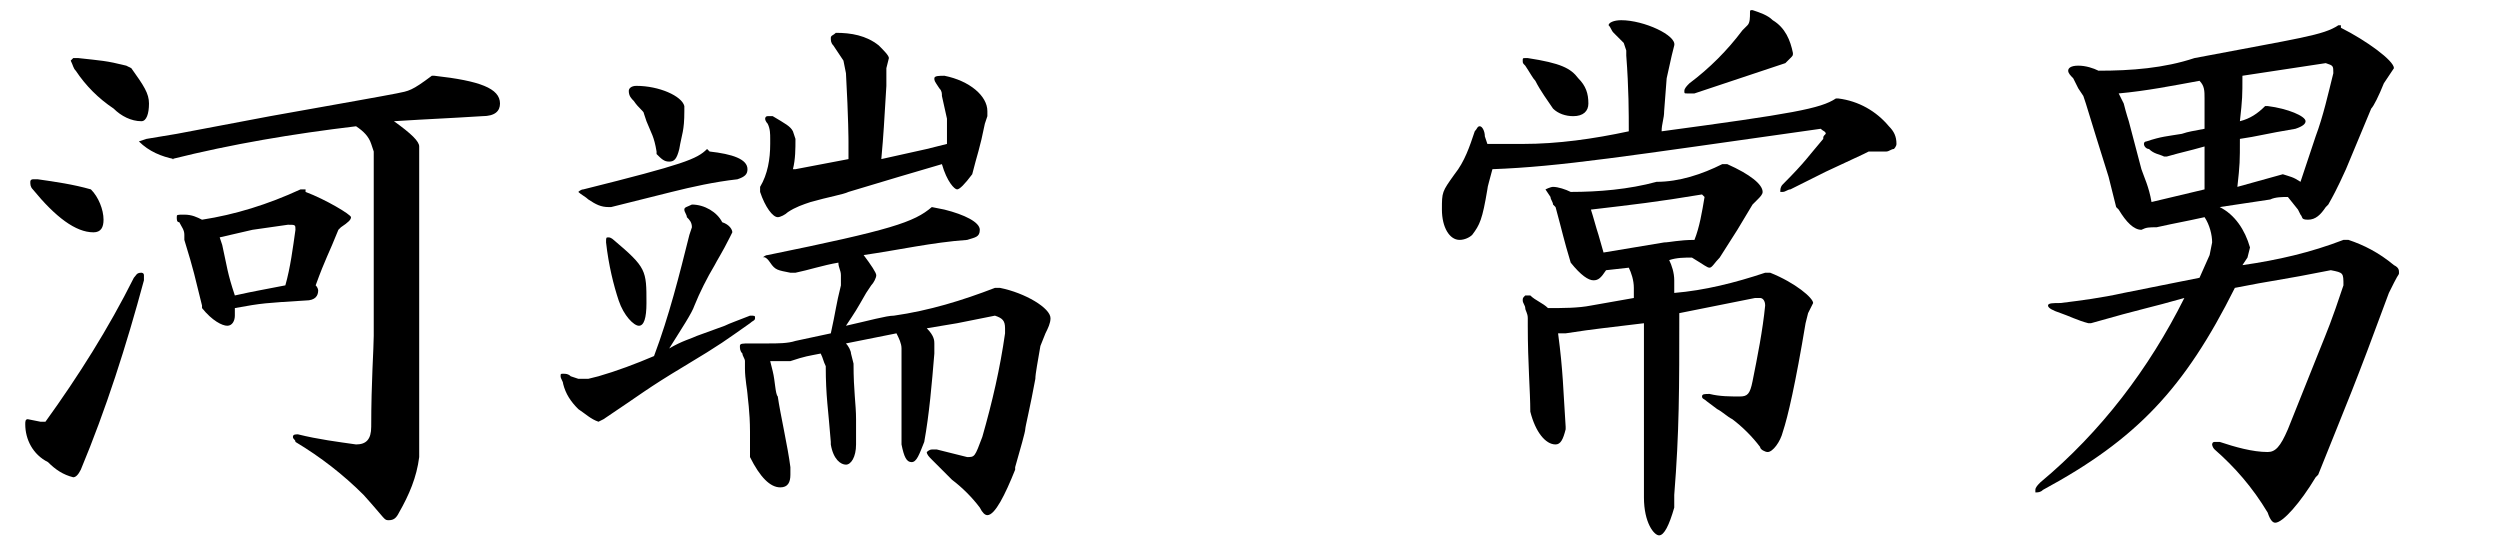
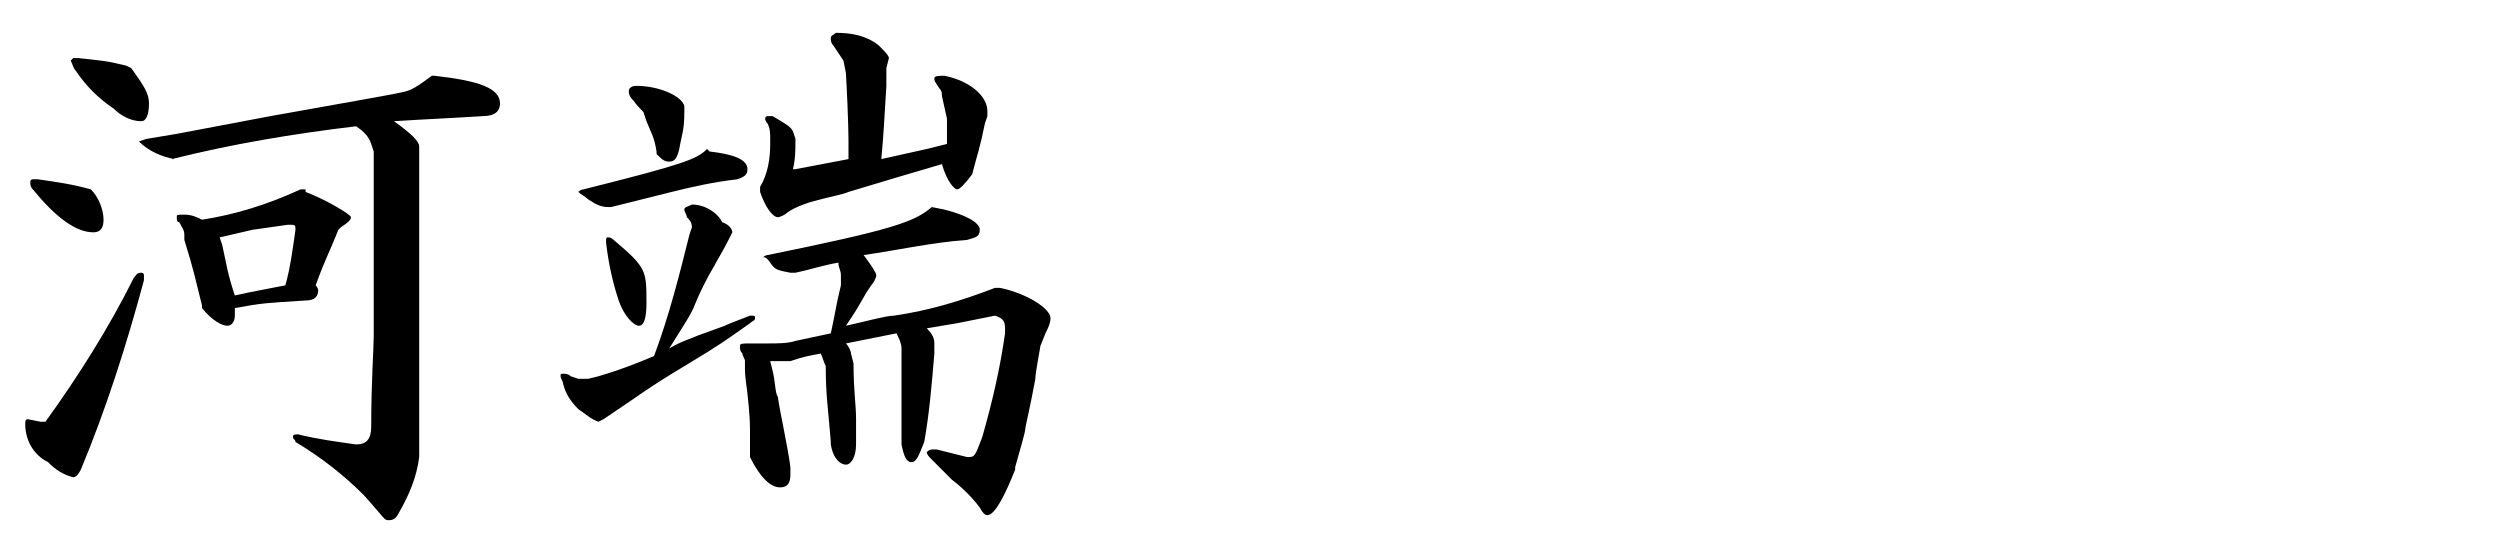
<svg xmlns="http://www.w3.org/2000/svg" version="1.1" id="レイヤー_1" x="0px" y="0px" viewBox="0 0 99 22" style="enable-background:new 0 0 99 22;" xml:space="preserve">
  <path d="M1.8,16.7C3.1,14.9,4.3,13,5.3,11c0.1-0.1,0.1-0.2,0.3-0.2c0,0,0.1,0,0.1,0.1c0,0.1,0,0.1,0,0.2c-0.7,2.6-1.5,5.1-2.5,7.5  c-0.1,0.2-0.2,0.3-0.3,0.3c-0.4-0.1-0.7-0.3-1-0.6C1.3,18,1,17.4,1,16.8c0-0.1,0-0.2,0.1-0.2l0.5,0.1L1.8,16.7z M3.6,7.5  c0.3,0.3,0.5,0.8,0.5,1.2c0,0.3-0.1,0.5-0.4,0.5C3,9.2,2.2,8.6,1.3,7.5C1.2,7.4,1.2,7.3,1.2,7.2c0-0.1,0.1-0.1,0.1-0.1  c0.1,0,0.1,0,0.2,0C2.2,7.2,2.9,7.3,3.6,7.5L3.6,7.5z M5.2,2.7c0.5,0.7,0.7,1,0.7,1.4S5.8,4.8,5.6,4.8c-0.4,0-0.8-0.2-1.1-0.5  C3.9,3.9,3.4,3.4,3,2.8C2.9,2.7,2.9,2.6,2.8,2.4c0,0,0.1-0.1,0.1-0.1c0.1,0,0.2,0,0.2,0c0.9,0.1,1.1,0.1,1.9,0.3L5.2,2.7z M17.2,3  c1.8,0.2,2.6,0.5,2.6,1.1c0,0.3-0.2,0.5-0.7,0.5c-1.6,0.1-1.9,0.1-3.5,0.2c0.7,0.5,1,0.8,1,1v9.8v2v0.5c-0.1,0.8-0.4,1.5-0.8,2.2  c-0.1,0.2-0.2,0.3-0.4,0.3s-0.1,0-1-1c-0.8-0.8-1.7-1.5-2.7-2.1c0-0.1-0.1-0.1-0.1-0.2c0-0.1,0.1-0.1,0.2-0.1  c0.8,0.2,1.6,0.3,2.3,0.4c0.4,0,0.6-0.2,0.6-0.7c0-1.8,0.1-3.1,0.1-3.6V6l-0.1-0.3c-0.1-0.3-0.3-0.5-0.6-0.7  c-2.5,0.3-4.9,0.7-7.3,1.3H6.9C6.4,6.2,5.9,6,5.5,5.6l0.3-0.1L7,5.3l3.7-0.7c2.8-0.5,4.5-0.8,5-0.9s0.6-0.1,1.4-0.7L17.2,3z   M12.1,7.6c0.8,0.3,1.8,0.9,1.8,1s-0.1,0.2-0.4,0.4l-0.1,0.1c-0.4,1-0.5,1.1-0.9,2.2c0.1,0.1,0.1,0.2,0.1,0.2c0,0.2-0.1,0.4-0.5,0.4  c-1.6,0.1-1.7,0.1-2.8,0.3c0,0.1,0,0.2,0,0.3c0,0.2-0.1,0.4-0.3,0.4s-0.6-0.2-1-0.7L8,12.1c-0.3-1.2-0.3-1.3-0.7-2.6L7.3,9.3  c0-0.2-0.1-0.3-0.2-0.5C7,8.8,7,8.7,7,8.6c0-0.1,0-0.1,0.3-0.1c0.3,0,0.5,0.1,0.7,0.2c1.3-0.2,2.6-0.6,3.9-1.2H12.1z M8.8,9.7  c0.2,0.9,0.2,1.1,0.5,2c0.9-0.2,1-0.2,2-0.4c0.2-0.7,0.3-1.5,0.4-2.2c0-0.2,0-0.2-0.3-0.2L10,9.1L8.7,9.4L8.8,9.7z" />
  <path d="M23.7,16.7L23.7,16.7c-0.3-0.1-0.5-0.3-0.8-0.5c-0.3-0.3-0.5-0.6-0.6-1c0-0.1-0.1-0.2-0.1-0.3c0-0.1,0-0.1,0.1-0.1  c0,0,0,0,0,0c0.1,0,0.2,0,0.3,0.1l0.3,0.1c0.1,0,0.2,0,0.3,0c0,0,0.1,0,0.1,0l0.4-0.1c0.7-0.2,1.5-0.5,2.2-0.8  c0.6-1.6,1-3.2,1.4-4.8l0.1-0.3l0,0c0-0.2-0.1-0.3-0.2-0.4c0-0.1-0.1-0.2-0.1-0.3c0-0.1,0.1-0.1,0.3-0.2c0.5,0,1,0.3,1.2,0.7  C28.9,8.9,29,9.1,29,9.2l0,0l-0.1,0.2c-0.3,0.6-0.5,0.9-0.6,1.1c-0.3,0.5-0.6,1.1-0.8,1.6c-0.1,0.3-0.5,0.9-1,1.7  c0.5-0.3,0.9-0.4,1.1-0.5l1.1-0.4c0.2-0.1,0.5-0.2,1-0.4c0.2,0,0.2,0,0.2,0.1s-0.1,0.1-0.2,0.2c-1,0.7-1.1,0.8-2.6,1.7  s-1.7,1.1-3.2,2.1L23.7,16.7z M28.1,6c0.9,0.1,1.5,0.3,1.5,0.7c0,0.2-0.1,0.3-0.4,0.4c-0.9,0.1-1.8,0.3-2.6,0.5l-2.4,0.6h-0.1  c-0.3,0-0.5-0.1-0.8-0.3c-0.1-0.1-0.3-0.2-0.4-0.3c0,0,0.1-0.1,0.2-0.1c4-1,4.5-1.2,4.9-1.6L28.1,6z M24,9.6c0-0.2,0-0.2,0.1-0.2  c0.1,0,0.2,0.1,0.2,0.1c1.3,1.1,1.3,1.2,1.3,2.5c0,0.6-0.1,0.9-0.3,0.9s-0.6-0.4-0.8-1C24.3,11.3,24.1,10.5,24,9.6L24,9.6z   M26.9,5.9c-0.1,0.4-0.2,0.5-0.4,0.5S26.2,6.3,26,6.1V6c-0.1-0.6-0.2-0.7-0.4-1.2l-0.1-0.3c0-0.1-0.2-0.2-0.4-0.5  c-0.1-0.1-0.2-0.2-0.2-0.4c0-0.1,0.1-0.2,0.3-0.2c0.9,0,1.8,0.4,1.9,0.8v0.2C27.1,5.2,27,5.3,26.9,5.9L26.9,5.9z M36.9,8.2l0.5,0.1  c0.8,0.2,1.4,0.5,1.4,0.8s-0.2,0.3-0.5,0.4c-1.4,0.1-2.7,0.4-4.1,0.6c0.3,0.4,0.5,0.7,0.5,0.8c0,0.1-0.1,0.3-0.2,0.4l-0.2,0.3  c-0.4,0.7-0.4,0.7-0.8,1.3c0.9-0.2,1.6-0.4,1.9-0.4c1.4-0.2,2.7-0.6,4-1.1h0.2c1,0.2,2,0.8,2,1.2c0,0.2-0.1,0.4-0.2,0.6l-0.2,0.5  C41.1,14.3,41,14.8,41,15c-0.2,1.1-0.4,1.9-0.4,2s-0.2,0.8-0.4,1.5l0,0.1c-0.4,1-0.8,1.8-1.1,1.8c-0.1,0-0.2-0.1-0.3-0.3  c-0.3-0.4-0.7-0.8-1.1-1.1l-0.4-0.4l-0.4-0.4c-0.1-0.1-0.2-0.2-0.2-0.3c0,0,0.1-0.1,0.2-0.1c0.1,0,0.1,0,0.2,0  c0.4,0.1,0.8,0.2,1.2,0.3c0.3,0,0.3,0,0.6-0.8c0.4-1.4,0.7-2.7,0.9-4.1V13c0-0.3-0.1-0.4-0.4-0.5l-1.5,0.3L36.7,13  c0.3,0.3,0.3,0.5,0.3,0.6V14c-0.1,1.2-0.2,2.4-0.4,3.5c-0.2,0.5-0.3,0.8-0.5,0.8s-0.3-0.2-0.4-0.7v-0.3v-0.8c0-0.2,0-0.4,0-0.8v-0.6  c0-0.2,0-0.3,0-0.5v-0.8c0-0.2-0.1-0.4-0.2-0.6l-1,0.2l-1,0.2c0.1,0.1,0.2,0.3,0.2,0.4l0.1,0.4c0,1.1,0.1,1.6,0.1,2.2v1  c0,0.5-0.2,0.8-0.4,0.8s-0.5-0.2-0.6-0.8v-0.1c-0.1-1.3-0.2-1.8-0.2-3c-0.1-0.2-0.1-0.3-0.2-0.5c-0.5,0.1-0.6,0.1-1.2,0.3h-0.1  c-0.2,0-0.3,0-0.5,0h-0.2l0.1,0.4c0.1,0.4,0.1,0.9,0.2,1c0.1,0.7,0.4,2,0.5,2.8v0.3c0,0.3-0.1,0.5-0.4,0.5c-0.4,0-0.8-0.4-1.2-1.2  V18c0-0.4,0-0.7,0-0.9c0-0.8-0.1-1.4-0.1-1.5s-0.1-0.6-0.1-1l0-0.3c0-0.1-0.1-0.2-0.1-0.3c-0.1-0.1-0.1-0.2-0.1-0.3  c0-0.1,0.1-0.1,0.4-0.1h0.2c0.2,0,0.4,0,0.5,0c0.4,0,0.8,0,1.1-0.1l1.4-0.3c0.2-0.9,0.2-1.1,0.4-1.9V11v-0.1c0-0.2-0.1-0.3-0.1-0.5  c-0.6,0.1-1.2,0.3-1.7,0.4h-0.2c-0.5-0.1-0.6-0.1-0.8-0.4s-0.3-0.2-0.3-0.2s0.1-0.1,0.2-0.1C35.3,9.1,36.2,8.8,36.9,8.2L36.9,8.2z   M37.3,3.8c0-0.1,0-0.2-0.1-0.3c-0.2-0.3-0.2-0.3-0.2-0.4S37.2,3,37.4,3c1,0.2,1.7,0.8,1.7,1.4v0.2L39,4.9c-0.2,1-0.3,1.2-0.5,2  c-0.3,0.4-0.5,0.6-0.6,0.6s-0.4-0.3-0.6-1L35.6,7l-2,0.6c-0.2,0.1-0.8,0.2-1.5,0.4c-0.3,0.1-0.6,0.2-0.9,0.4  c-0.1,0.1-0.3,0.2-0.4,0.2c-0.2,0-0.5-0.4-0.7-1V7.4c0.3-0.5,0.4-1.1,0.4-1.7V5.5c0-0.2,0-0.4-0.1-0.6c0,0-0.1-0.1-0.1-0.2  c0,0,0-0.1,0.1-0.1c0.1,0,0.1,0,0.2,0c0.5,0.3,0.7,0.4,0.8,0.6l0.1,0.3c0,0.4,0,0.8-0.1,1.2h0.1l2.1-0.4V5.6c0,0,0-0.9-0.1-2.7  l-0.1-0.5c0,0-0.2-0.3-0.4-0.6c-0.1-0.1-0.1-0.2-0.1-0.3c0-0.1,0.1-0.1,0.2-0.2c0.6,0,1.2,0.1,1.7,0.5c0.2,0.2,0.4,0.4,0.4,0.5  l-0.1,0.4v0.7C35,5,35,5.2,34.9,6.3l0.9-0.2l0.9-0.2l0.8-0.2c0-0.5,0-0.7,0-1L37.3,3.8L37.3,3.8z" />
-   <path d="M66,3.1l-0.1,1.3c0,0.3-0.1,0.5-0.1,0.8c5.2-0.7,6.3-0.9,6.9-1.3h0.1C73.6,4,74.3,4.4,74.8,5c0.2,0.2,0.3,0.4,0.3,0.7  c0,0.1-0.1,0.2-0.1,0.2C74.9,5.9,74.8,6,74.7,6L74,6l-0.2,0.1l-1.5,0.7l-1.4,0.7c-0.1,0-0.2,0.1-0.3,0.1c0,0-0.1,0-0.1,0  c0,0,0,0,0,0c0-0.1,0-0.2,0.1-0.3c0.9-0.9,1-1.1,1.6-1.8c0-0.1,0-0.1,0.1-0.2c0-0.1-0.1-0.1-0.2-0.2c-7.8,1.1-10.3,1.5-13,1.6  c-0.1,0.4-0.2,0.7-0.2,0.8c-0.2,1.2-0.3,1.4-0.6,1.8c-0.1,0.1-0.3,0.2-0.5,0.2c-0.4,0-0.7-0.5-0.7-1.2s0-0.7,0.5-1.4  c0.4-0.5,0.6-1.1,0.8-1.7C58.5,5.1,58.5,5,58.6,5s0.2,0.2,0.2,0.4l0.1,0.3c0.6,0,1,0,1.4,0c1.4,0,2.8-0.2,4.2-0.5c0-0.7,0-1.7-0.1-3  l0-0.2l-0.1-0.3l-0.4-0.4c-0.1-0.1-0.1-0.2-0.2-0.3c0-0.1,0.2-0.2,0.5-0.2c0.9,0,2.2,0.6,2.1,1l-0.1,0.4L66,3.1z M61.5,8.1  c0-0.1-0.1-0.2-0.1-0.3c-0.2-0.3-0.2-0.3-0.2-0.3s0.2-0.1,0.3-0.1c0.2,0,0.5,0.1,0.7,0.2c1.1,0,2.3-0.1,3.4-0.4  c0.9,0,1.8-0.3,2.6-0.7h0.2c0.9,0.4,1.4,0.8,1.4,1.1c0,0.1-0.1,0.2-0.2,0.3l-0.2,0.2l-0.6,1l-0.7,1.1c-0.2,0.2-0.3,0.4-0.4,0.4  s-0.2-0.1-0.7-0.4c-0.3,0-0.6,0-0.9,0.1c0.1,0.2,0.2,0.5,0.2,0.8v0.5c1.2-0.1,2.4-0.4,3.6-0.8h0.2c1,0.4,1.7,1,1.7,1.2  c0,0,0,0-0.2,0.4l-0.1,0.4c-0.4,2.4-0.7,3.7-0.9,4.3c-0.1,0.4-0.4,0.8-0.6,0.8c-0.1,0-0.3-0.1-0.3-0.2c-0.3-0.4-0.7-0.8-1.1-1.1  c-0.2-0.1-0.4-0.3-0.6-0.4l-0.4-0.3c-0.1-0.1-0.2-0.1-0.2-0.2s0.1-0.1,0.3-0.1c0.4,0.1,0.8,0.1,1.2,0.1c0.3,0,0.4-0.1,0.5-0.6  c0.2-1,0.4-2,0.5-3c0-0.2-0.1-0.3-0.2-0.3c-0.1,0-0.2,0-0.2,0l-3,0.6c0,3,0,4.7-0.2,7.2v0.5c-0.2,0.7-0.4,1.1-0.6,1.1  s-0.6-0.5-0.6-1.5v-1.1V14v-1.2C63.5,13,63.3,13,62,13.2h-0.3c0.2,1.5,0.2,2.2,0.3,3.7V17c-0.1,0.4-0.2,0.6-0.4,0.6  c-0.4,0-0.8-0.5-1-1.3c0-0.8-0.1-1.9-0.1-3.4v-0.3c0-0.2-0.1-0.3-0.1-0.4c0-0.1-0.1-0.2-0.1-0.3c0-0.1,0-0.1,0.1-0.2c0,0,0,0,0,0  c0.1,0,0.2,0,0.2,0c0.2,0.2,0.5,0.3,0.7,0.5c0.6,0,1.2,0,1.7-0.1l1.7-0.3v-0.1v-0.3c0-0.3-0.1-0.6-0.2-0.8l-0.9,0.1  c-0.2,0.3-0.3,0.4-0.5,0.4s-0.5-0.2-0.9-0.7c-0.3-1-0.3-1.1-0.6-2.2L61.5,8.1z M60.3,2.4c0-0.1,0-0.1,0.1-0.1c0,0,0.1,0,0.1,0  c1.3,0.2,1.7,0.4,2,0.8c0.3,0.3,0.4,0.6,0.4,1c0,0.3-0.2,0.5-0.6,0.5c-0.3,0-0.6-0.1-0.8-0.3C61.3,4,61,3.6,60.8,3.2  c-0.1-0.1-0.2-0.3-0.4-0.6C60.3,2.5,60.3,2.5,60.3,2.4z M67.4,7.7C65.6,8,64.7,8.1,63,8.3c0.1,0.3,0.2,0.7,0.3,1l0.2,0.7  c0.6-0.1,1.2-0.2,1.2-0.2l1.2-0.2c0.2,0,0.6-0.1,1.2-0.1c0.2-0.5,0.3-1.1,0.4-1.7L67.4,7.7z M70.7,2.5l-0.9,0.3  c-0.9,0.3-1.8,0.6-2.7,0.9h-0.3c-0.1,0-0.1,0-0.1-0.1c0-0.1,0.1-0.2,0.2-0.3c0.8-0.6,1.5-1.3,2.1-2.1L69.2,1  c0.1-0.1,0.1-0.3,0.1-0.5c0-0.1,0-0.1,0.1-0.1c0.3,0.1,0.6,0.2,0.8,0.4c0.5,0.3,0.7,0.8,0.8,1.3c0,0.1,0,0.1-0.1,0.2L70.7,2.5z" />
-   <path d="M92.7,1.1c1,0.5,2.1,1.3,2.1,1.6c0,0,0,0-0.2,0.3l-0.2,0.3c-0.2,0.5-0.4,0.9-0.5,1l-1,2.4c-0.1,0.2-0.3,0.7-0.7,1.4  l-0.1,0.1c-0.2,0.3-0.4,0.5-0.7,0.5s-0.2-0.1-0.3-0.2L91,8.3l-0.4-0.5c-0.2,0-0.5,0-0.7,0.1c-0.7,0.1-1.3,0.2-2,0.3  c0.6,0.3,1,0.9,1.2,1.6L89,10.2l-0.2,0.3c1.4-0.2,2.7-0.5,4-1h0.2c0.6,0.2,1.2,0.5,1.8,1c0.2,0.1,0.2,0.2,0.2,0.3s0,0-0.2,0.4  l-0.2,0.4c-1.4,3.8-1.6,4.2-2.8,7.2l-0.1,0.1c-0.6,1-1.3,1.8-1.6,1.8c-0.1,0-0.2-0.1-0.3-0.4c-0.6-1-1.3-1.8-2.1-2.5  c-0.1-0.1-0.1-0.2-0.1-0.2c0,0,0-0.1,0.1-0.1c0.1,0,0.1,0,0.2,0c0.6,0.2,1.3,0.4,1.9,0.4c0.3,0,0.5-0.2,0.8-0.9c0.6-1.5,0.8-2,1.2-3  s0.5-1.2,1-2.7c0-0.5,0-0.5-0.5-0.6c-2,0.4-2.3,0.4-3.8,0.7c-2,4-3.9,6-7.6,8c-0.1,0.1-0.2,0.1-0.3,0.1c0,0,0,0,0-0.1  c0-0.1,0.1-0.2,0.2-0.3c2.4-2,4.3-4.5,5.7-7.3c-1.4,0.4-1.6,0.4-3.7,1h-0.1c-0.4-0.1-0.8-0.3-1.1-0.4c-0.3-0.1-0.5-0.2-0.5-0.3  s0.2-0.1,0.5-0.1c0.8-0.1,1.6-0.2,2.5-0.4l1.5-0.3l1.5-0.3l0.4-0.9l0.1-0.5c0-0.3-0.1-0.7-0.3-1c-0.9,0.2-1,0.2-1.9,0.4  C85.1,9,85,9,84.8,9.1c-0.3,0-0.6-0.3-0.9-0.8l-0.1-0.1L83.5,7L83,5.4l-0.4-1.3l-0.1-0.3l-0.2-0.3c0,0-0.1-0.2-0.2-0.4  C82,3,81.9,2.9,81.9,2.8c0-0.1,0.1-0.2,0.4-0.2c0.3,0,0.6,0.1,0.8,0.2c1.3,0,2.6-0.1,3.8-0.5c4.2-0.8,5.1-0.9,5.7-1.3H92.7z   M84.1,4.1c0.1,0.4,0.2,0.7,0.2,0.7l0.5,1.9C84.9,7,85.1,7.4,85.2,8l2.1-0.5V5.8c-0.7,0.2-0.8,0.2-1.5,0.4h-0.1  c-0.2-0.1-0.4-0.1-0.6-0.3c-0.1,0-0.2-0.1-0.2-0.2S85,5.6,85,5.6c0.6-0.2,0.8-0.2,1.4-0.3c0.3-0.1,0.4-0.1,0.9-0.2V3.9  c0-0.3,0-0.5-0.2-0.7c-1.1,0.2-2.1,0.4-3.2,0.5L84.1,4.1z M90.4,6.9C90.7,7,90.8,7,91.1,7.2l0.3-0.9l0.3-0.9  c0.3-0.8,0.5-1.7,0.7-2.5c0-0.3,0-0.3-0.3-0.4l-3.3,0.5c0,0.8,0,0.9-0.1,1.8c0.4-0.1,0.7-0.3,1-0.6h0.1c0.8,0.1,1.5,0.4,1.5,0.6  c0,0.1-0.1,0.2-0.4,0.3c-1.2,0.2-1.5,0.3-2.2,0.4c0,0.9,0,1-0.1,1.9L90.4,6.9L90.4,6.9z" />
</svg>